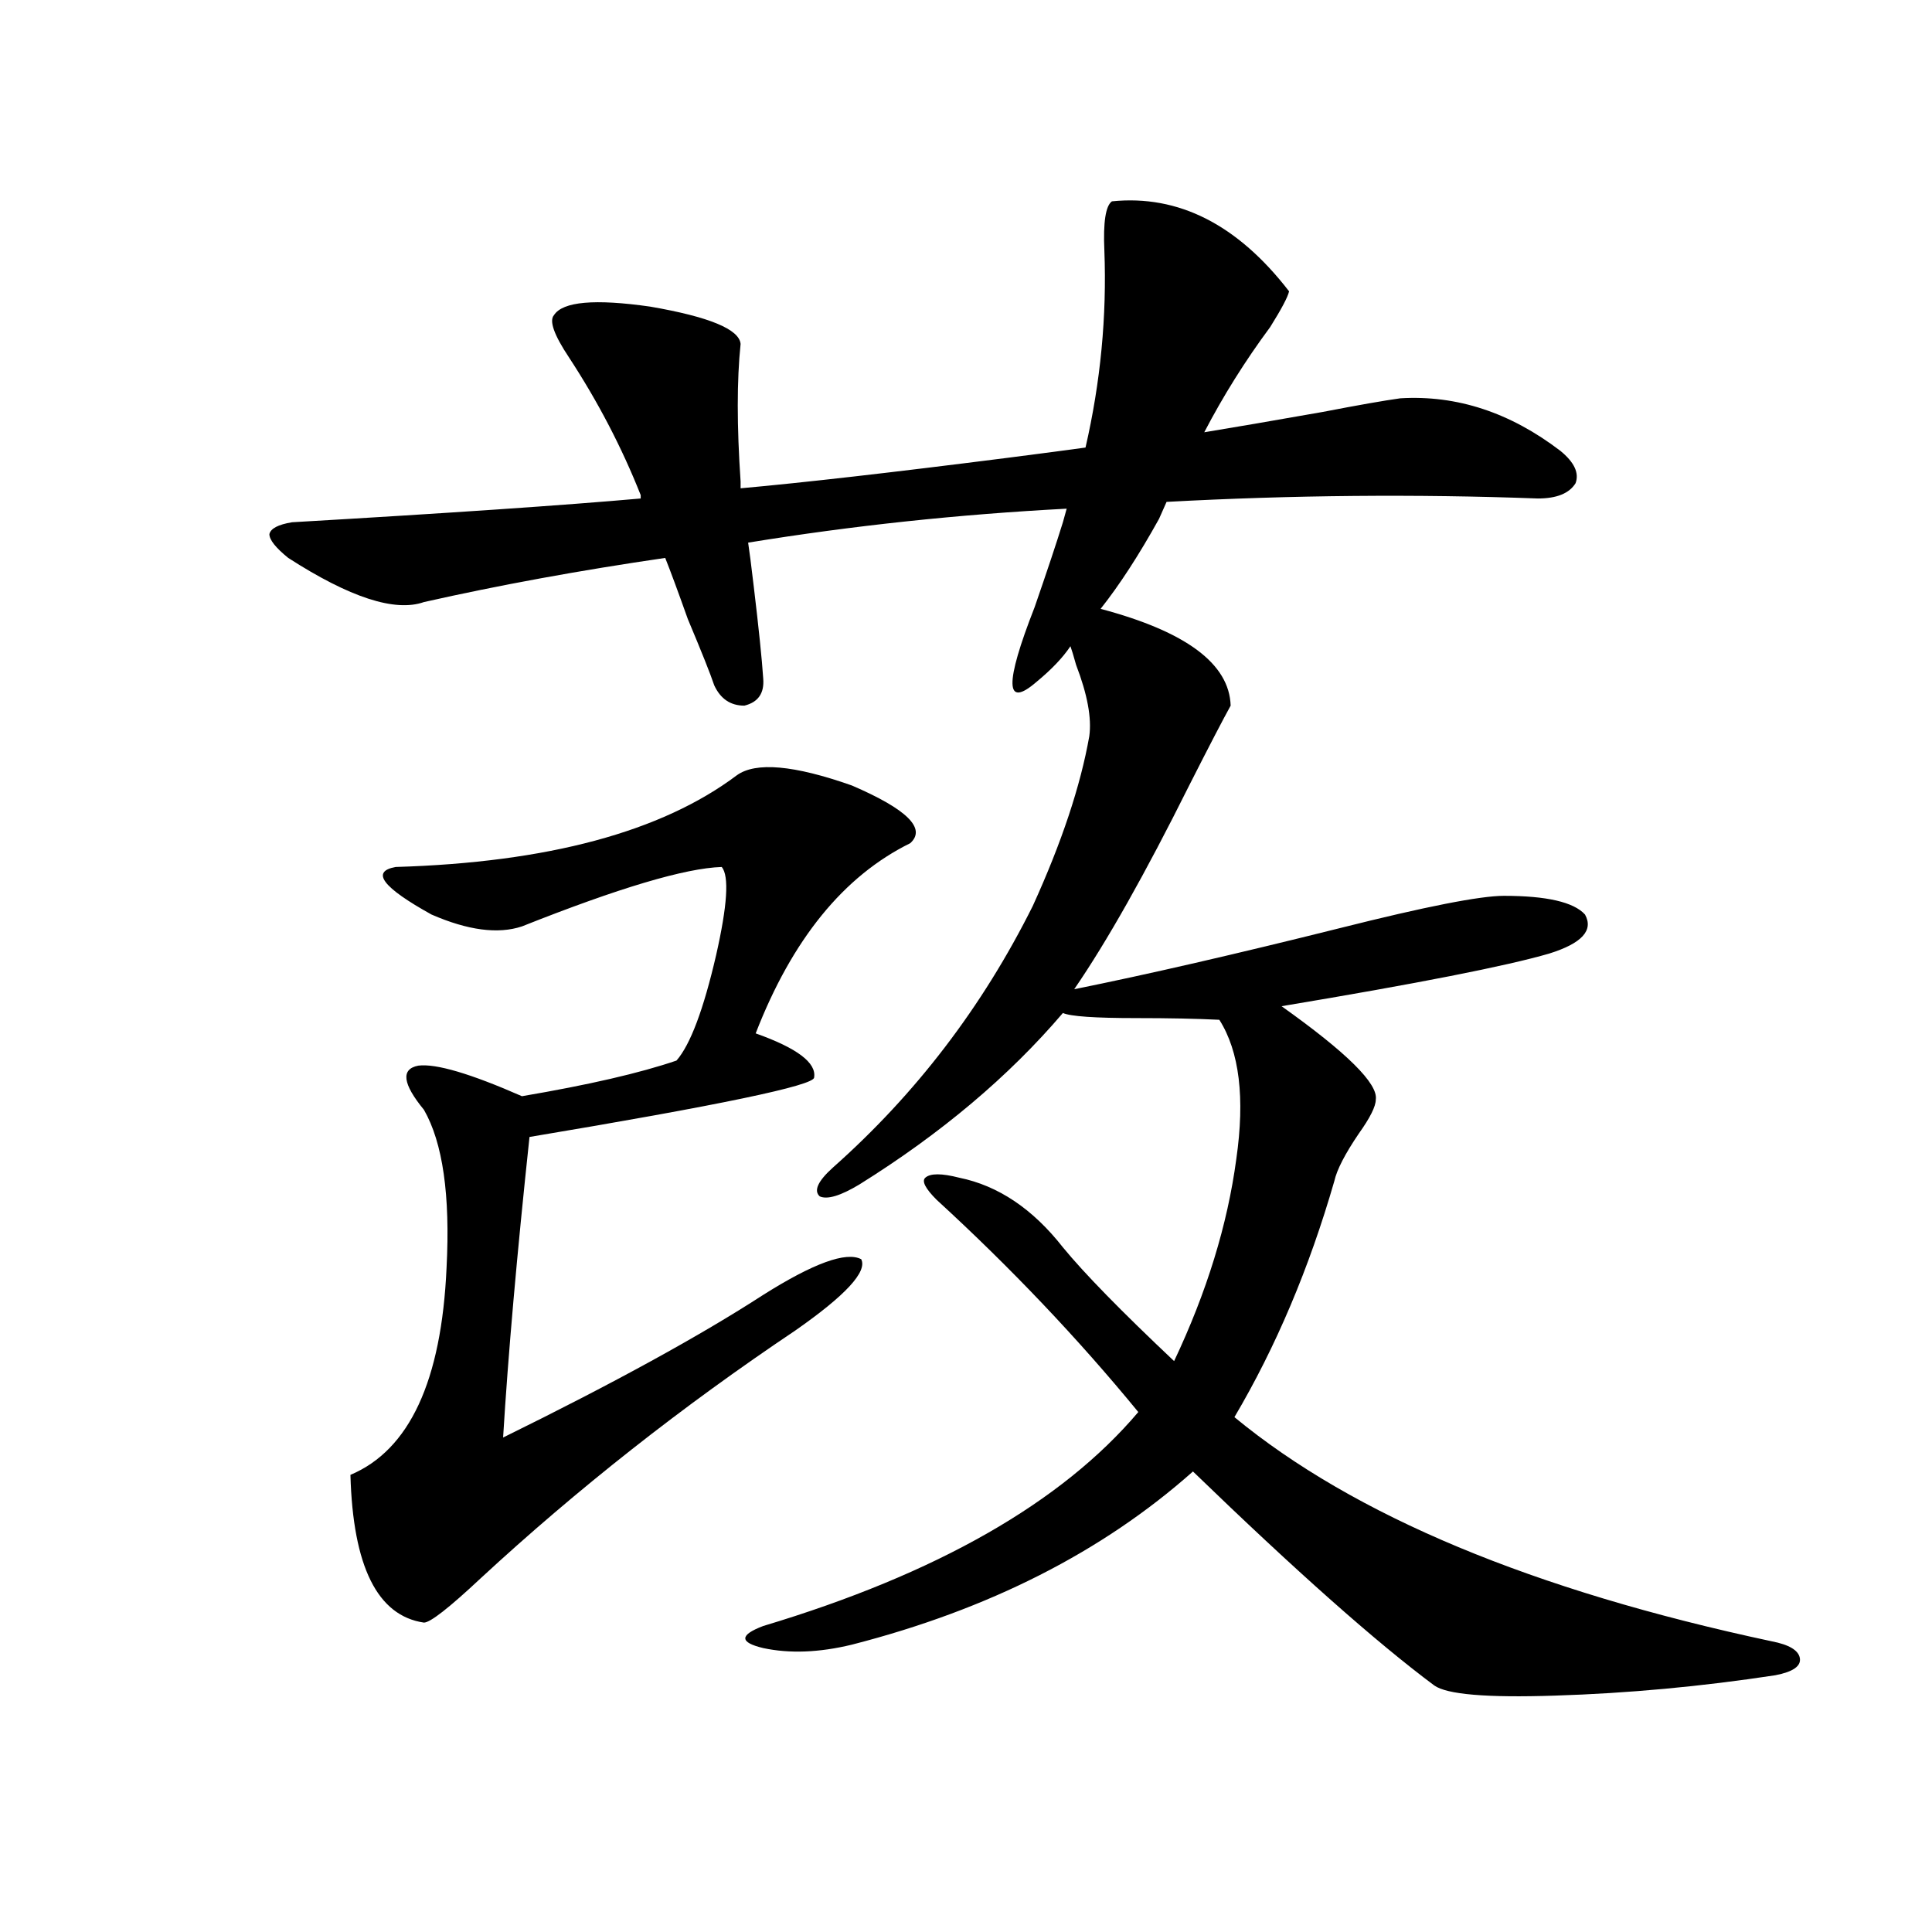
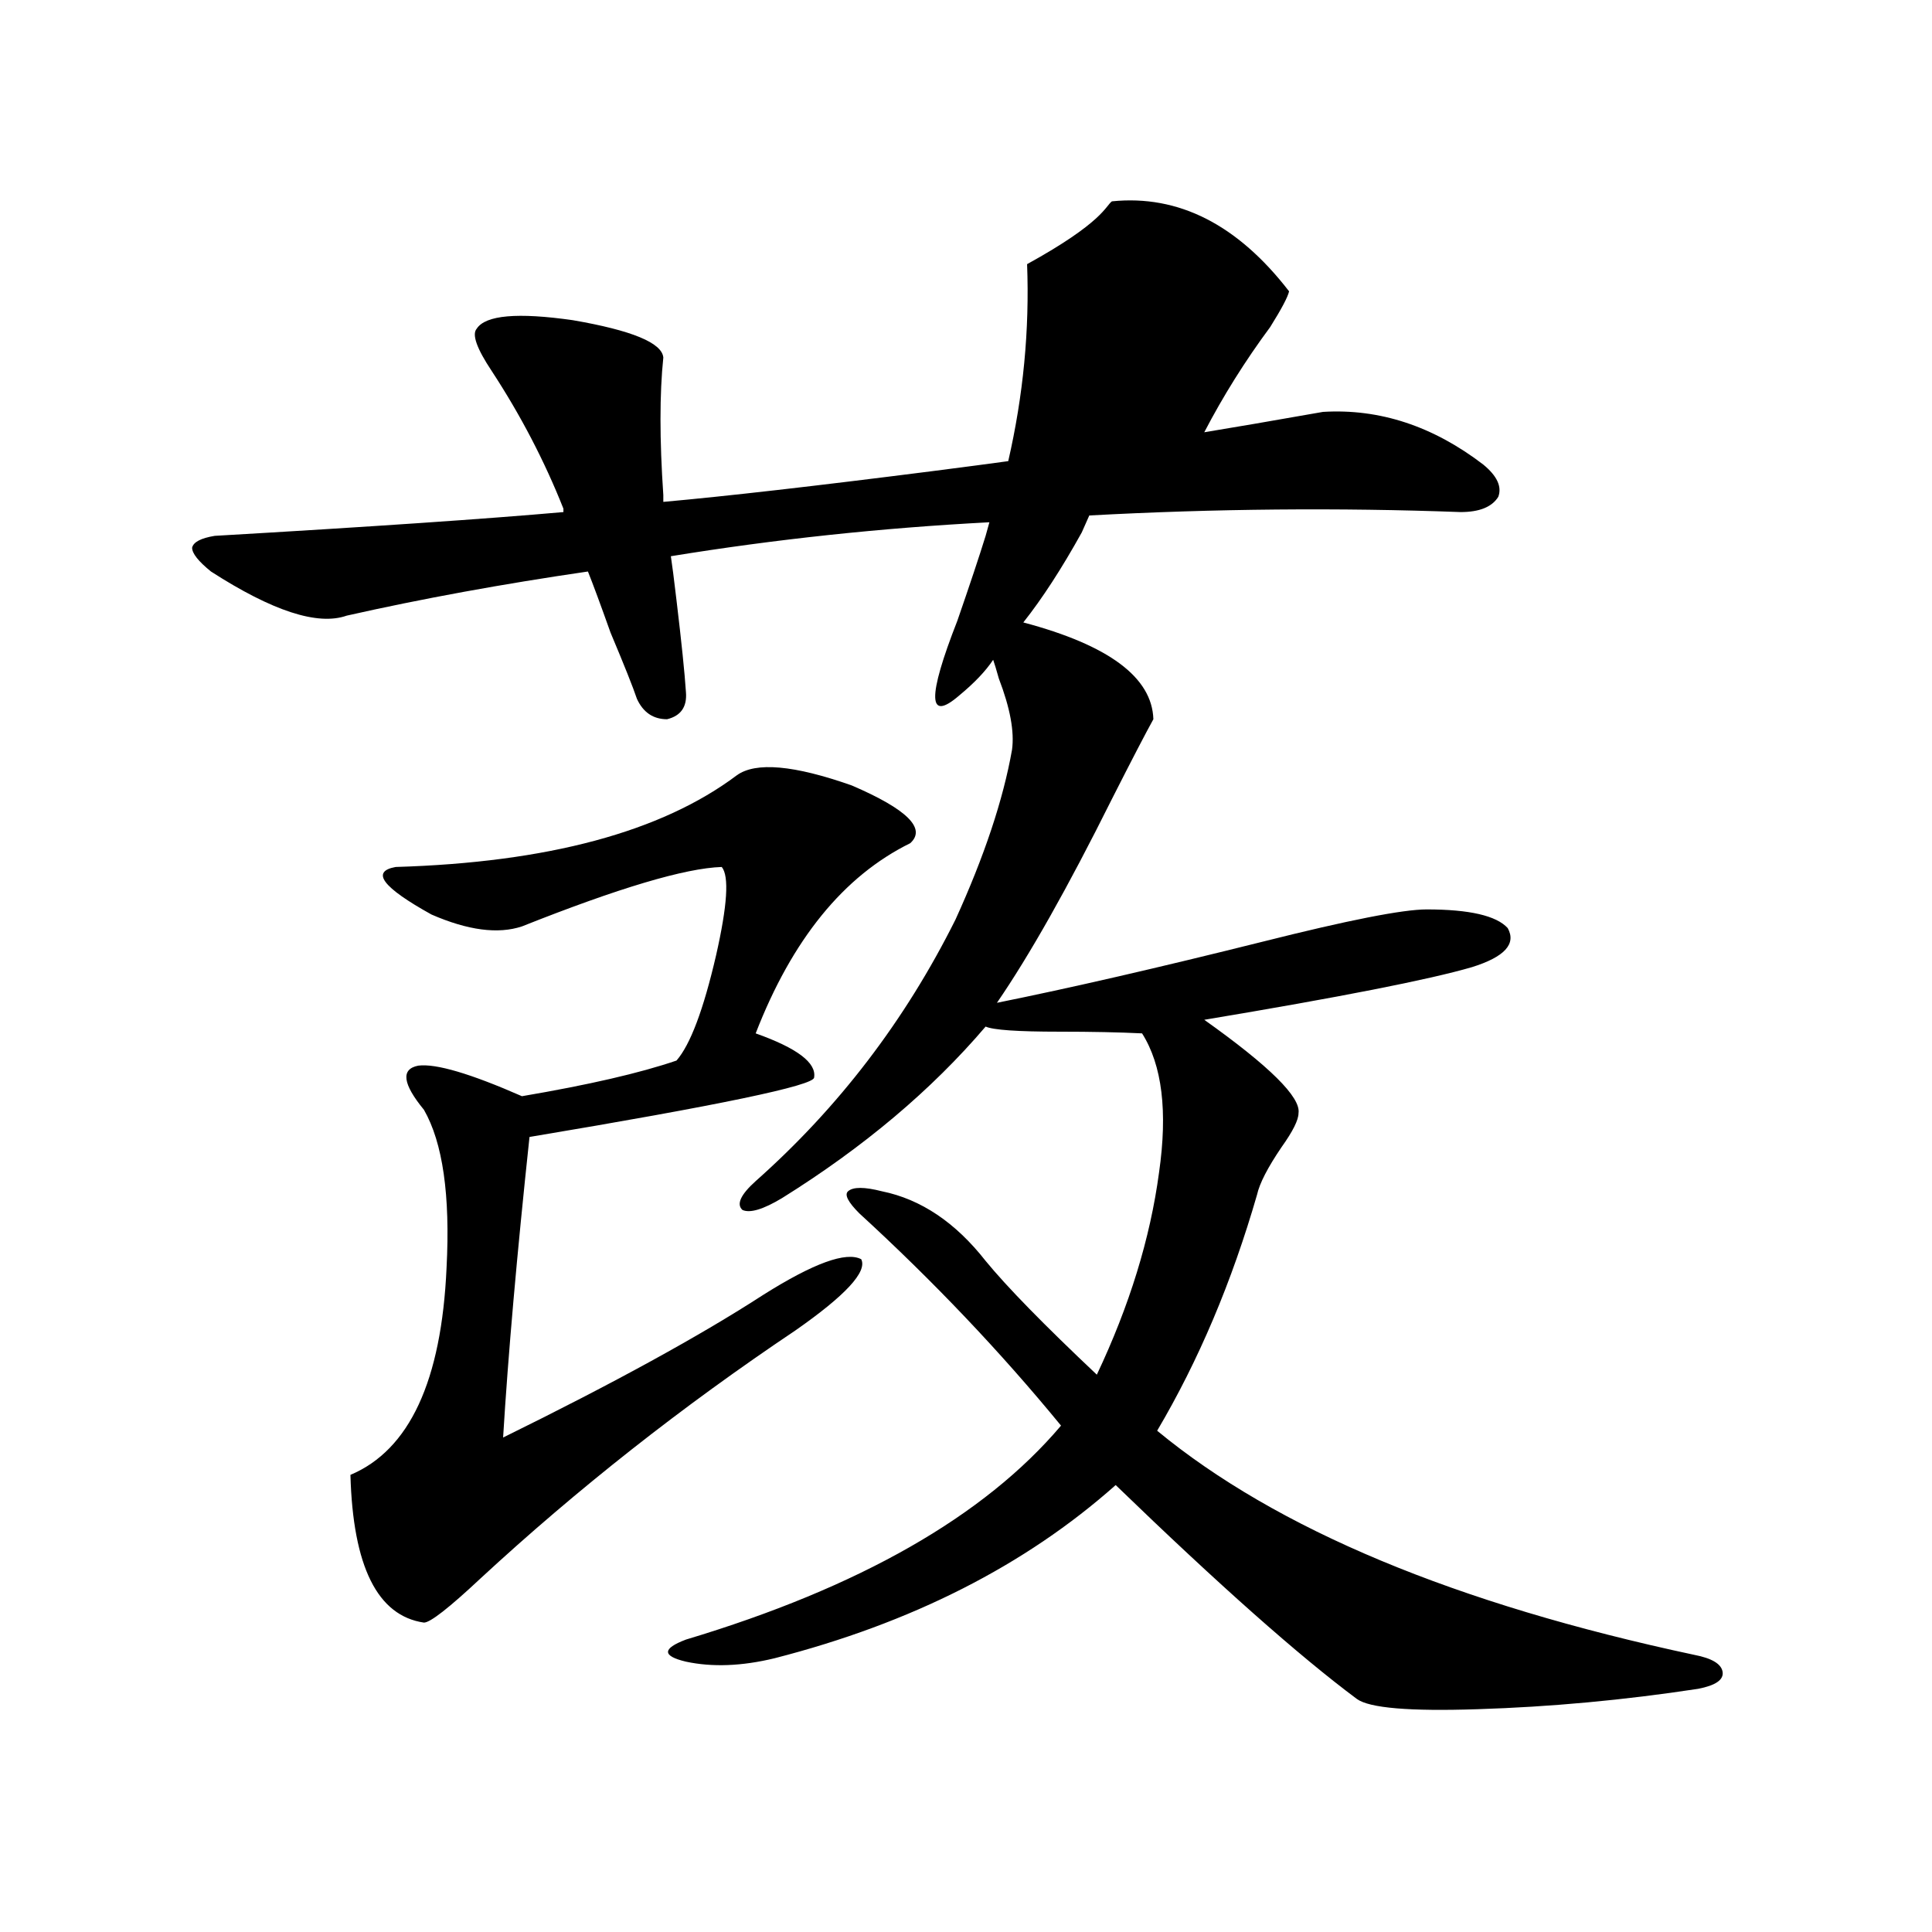
<svg xmlns="http://www.w3.org/2000/svg" version="1.1" id="图层_1" x="0px" y="0px" width="1000px" height="1000px" viewBox="0 0 1000 1000" enable-background="new 0 0 1000 1000" xml:space="preserve">
-   <path d="M575.522,104.211c34.466-3.516,65.029,12.017,91.705,46.582c-0.655,2.938-3.902,9.091-9.756,18.457  c-13.018,17.578-24.39,35.747-34.146,54.492c14.299-2.335,34.786-5.851,61.462-10.547c18.201-3.516,31.539-5.851,39.999-7.031  c29.268-1.758,56.904,7.333,82.925,27.246c7.149,5.864,9.756,11.426,7.805,16.699c-3.262,5.273-9.756,7.91-19.512,7.91  c-63.093-2.335-127.161-1.758-192.19,1.758l-3.902,8.789c-10.411,18.759-20.487,34.277-30.243,46.582  c44.222,11.728,66.66,28.427,67.315,50.098c-3.902,7.031-11.066,20.806-21.463,41.309c-22.773,45.703-42.605,80.859-59.511,105.469  c37.713-7.608,83.565-18.155,137.558-31.641c44.222-11.124,72.514-16.699,84.876-16.699c22.104,0,36.097,3.228,41.95,9.668  c4.543,8.212-1.631,14.941-18.536,20.215c-22.118,6.454-68.291,15.532-138.533,27.246c33.811,24.032,50.075,40.142,48.779,48.34  c0,3.516-2.927,9.38-8.78,17.578c-7.164,10.547-11.387,18.759-12.683,24.609c-13.018,45.126-30.243,85.845-51.706,122.168  c61.782,50.977,154.463,89.648,278.042,116.016c9.101,1.758,13.979,4.683,14.634,8.789c0.641,4.093-3.582,7.031-12.683,8.789  c-38.383,5.851-76.431,9.366-114.144,10.547c-35.121,1.167-55.943-0.591-62.438-5.273c-29.923-22.274-71.553-59.175-124.875-110.742  c-46.828,41.61-105.698,71.479-176.581,89.648c-16.92,4.093-32.194,4.683-45.853,1.758c-12.362-2.938-12.362-6.743,0-11.426  c89.754-26.944,154.463-63.858,194.142-110.742c-31.219-38.081-66.02-74.707-104.388-109.863c-5.854-5.851-7.805-9.668-5.854-11.426  c2.592-2.335,8.445-2.335,17.561,0c20.152,4.106,38.048,16.122,53.657,36.035c11.052,13.485,30.243,33.11,57.56,58.887  c16.905-35.733,27.637-70.601,32.194-104.59c4.543-31.641,1.616-55.659-8.78-72.07c-11.707-0.577-26.021-0.879-42.926-0.879  c-21.463,0-34.146-0.879-38.048-2.637c-27.972,32.821-63.093,62.402-105.363,88.77c-9.756,5.864-16.585,7.91-20.487,6.152  c-3.262-2.925-0.976-7.91,6.829-14.941c42.926-38.081,77.392-83.194,103.412-135.352c14.954-32.808,24.71-62.101,29.268-87.891  c1.296-9.366-0.976-21.671-6.829-36.914c-1.311-4.683-2.286-7.91-2.927-9.668c-3.902,5.864-9.756,12.017-17.561,18.457  c-16.265,14.063-16.585,1.181-0.976-38.672c6.494-18.745,11.372-33.398,14.634-43.945l1.951-7.031  c-55.943,2.938-110.896,8.789-164.874,17.578c0.641,4.106,1.616,11.728,2.927,22.852c2.592,21.685,4.223,37.505,4.878,47.461  c0.641,7.622-2.606,12.305-9.756,14.063c-7.164,0-12.362-3.516-15.609-10.547c-1.951-5.851-6.509-17.276-13.658-34.277  c-5.213-14.64-9.115-25.187-11.707-31.641c-44.236,6.454-85.852,14.063-124.875,22.852c-14.969,5.273-38.383-2.335-70.242-22.852  c-6.509-5.273-9.756-9.366-9.756-12.305c0.641-2.925,4.543-4.972,11.707-6.152c80.639-4.683,140.805-8.789,180.483-12.305v-1.758  c-9.756-24.609-22.118-48.34-37.072-71.191c-7.805-11.714-10.411-19.034-7.805-21.973c4.543-7.031,21.128-8.487,49.755-4.395  c30.563,5.273,46.173,11.728,46.828,19.336c-1.951,18.759-1.951,42.489,0,71.191v3.516c32.515-2.925,78.688-8.198,138.533-15.82  c18.201-2.335,31.539-4.093,39.999-5.273c7.805-33.976,11.052-67.964,9.756-101.953C570.965,115.06,572.261,106.56,575.522,104.211z   M381.381,401.281c9.756-7.031,29.588-5.273,59.511,5.273c28.612,12.305,38.688,22.274,30.243,29.883  c-34.48,17.001-61.142,49.81-79.998,98.438c21.463,7.622,31.539,15.243,30.243,22.852c0,4.106-49.114,14.364-147.313,30.762  C267.558,649.435,263,701.29,260.408,744.055c57.225-28.125,102.102-52.734,134.631-73.828c26.006-16.397,42.926-22.55,50.73-18.457  c3.247,6.454-8.14,18.759-34.146,36.914c-58.535,39.263-112.848,82.04-162.923,128.32c-16.265,15.229-26.021,22.852-29.268,22.852  c-24.069-3.516-36.752-29.004-38.048-76.465c30.563-12.882,47.148-48.628,49.755-107.227c1.951-37.491-1.951-64.737-11.707-81.738  c-11.066-13.472-12.042-21.094-2.927-22.852c9.101-1.167,26.981,4.106,53.657,15.82c34.466-5.851,61.127-12.003,79.998-18.457  c7.149-8.198,13.979-26.367,20.487-54.492c5.854-25.776,6.829-41.007,2.927-45.703c-18.871,0.591-53.337,10.849-103.412,30.762  c-12.362,4.106-27.972,2.06-46.828-6.152c-25.365-14.063-31.554-22.261-18.536-24.609  C283.487,446.407,342.357,430.587,381.381,401.281z" />
+   <path d="M575.522,104.211c34.466-3.516,65.029,12.017,91.705,46.582c-0.655,2.938-3.902,9.091-9.756,18.457  c-13.018,17.578-24.39,35.747-34.146,54.492c14.299-2.335,34.786-5.851,61.462-10.547c29.268-1.758,56.904,7.333,82.925,27.246c7.149,5.864,9.756,11.426,7.805,16.699c-3.262,5.273-9.756,7.91-19.512,7.91  c-63.093-2.335-127.161-1.758-192.19,1.758l-3.902,8.789c-10.411,18.759-20.487,34.277-30.243,46.582  c44.222,11.728,66.66,28.427,67.315,50.098c-3.902,7.031-11.066,20.806-21.463,41.309c-22.773,45.703-42.605,80.859-59.511,105.469  c37.713-7.608,83.565-18.155,137.558-31.641c44.222-11.124,72.514-16.699,84.876-16.699c22.104,0,36.097,3.228,41.95,9.668  c4.543,8.212-1.631,14.941-18.536,20.215c-22.118,6.454-68.291,15.532-138.533,27.246c33.811,24.032,50.075,40.142,48.779,48.34  c0,3.516-2.927,9.38-8.78,17.578c-7.164,10.547-11.387,18.759-12.683,24.609c-13.018,45.126-30.243,85.845-51.706,122.168  c61.782,50.977,154.463,89.648,278.042,116.016c9.101,1.758,13.979,4.683,14.634,8.789c0.641,4.093-3.582,7.031-12.683,8.789  c-38.383,5.851-76.431,9.366-114.144,10.547c-35.121,1.167-55.943-0.591-62.438-5.273c-29.923-22.274-71.553-59.175-124.875-110.742  c-46.828,41.61-105.698,71.479-176.581,89.648c-16.92,4.093-32.194,4.683-45.853,1.758c-12.362-2.938-12.362-6.743,0-11.426  c89.754-26.944,154.463-63.858,194.142-110.742c-31.219-38.081-66.02-74.707-104.388-109.863c-5.854-5.851-7.805-9.668-5.854-11.426  c2.592-2.335,8.445-2.335,17.561,0c20.152,4.106,38.048,16.122,53.657,36.035c11.052,13.485,30.243,33.11,57.56,58.887  c16.905-35.733,27.637-70.601,32.194-104.59c4.543-31.641,1.616-55.659-8.78-72.07c-11.707-0.577-26.021-0.879-42.926-0.879  c-21.463,0-34.146-0.879-38.048-2.637c-27.972,32.821-63.093,62.402-105.363,88.77c-9.756,5.864-16.585,7.91-20.487,6.152  c-3.262-2.925-0.976-7.91,6.829-14.941c42.926-38.081,77.392-83.194,103.412-135.352c14.954-32.808,24.71-62.101,29.268-87.891  c1.296-9.366-0.976-21.671-6.829-36.914c-1.311-4.683-2.286-7.91-2.927-9.668c-3.902,5.864-9.756,12.017-17.561,18.457  c-16.265,14.063-16.585,1.181-0.976-38.672c6.494-18.745,11.372-33.398,14.634-43.945l1.951-7.031  c-55.943,2.938-110.896,8.789-164.874,17.578c0.641,4.106,1.616,11.728,2.927,22.852c2.592,21.685,4.223,37.505,4.878,47.461  c0.641,7.622-2.606,12.305-9.756,14.063c-7.164,0-12.362-3.516-15.609-10.547c-1.951-5.851-6.509-17.276-13.658-34.277  c-5.213-14.64-9.115-25.187-11.707-31.641c-44.236,6.454-85.852,14.063-124.875,22.852c-14.969,5.273-38.383-2.335-70.242-22.852  c-6.509-5.273-9.756-9.366-9.756-12.305c0.641-2.925,4.543-4.972,11.707-6.152c80.639-4.683,140.805-8.789,180.483-12.305v-1.758  c-9.756-24.609-22.118-48.34-37.072-71.191c-7.805-11.714-10.411-19.034-7.805-21.973c4.543-7.031,21.128-8.487,49.755-4.395  c30.563,5.273,46.173,11.728,46.828,19.336c-1.951,18.759-1.951,42.489,0,71.191v3.516c32.515-2.925,78.688-8.198,138.533-15.82  c18.201-2.335,31.539-4.093,39.999-5.273c7.805-33.976,11.052-67.964,9.756-101.953C570.965,115.06,572.261,106.56,575.522,104.211z   M381.381,401.281c9.756-7.031,29.588-5.273,59.511,5.273c28.612,12.305,38.688,22.274,30.243,29.883  c-34.48,17.001-61.142,49.81-79.998,98.438c21.463,7.622,31.539,15.243,30.243,22.852c0,4.106-49.114,14.364-147.313,30.762  C267.558,649.435,263,701.29,260.408,744.055c57.225-28.125,102.102-52.734,134.631-73.828c26.006-16.397,42.926-22.55,50.73-18.457  c3.247,6.454-8.14,18.759-34.146,36.914c-58.535,39.263-112.848,82.04-162.923,128.32c-16.265,15.229-26.021,22.852-29.268,22.852  c-24.069-3.516-36.752-29.004-38.048-76.465c30.563-12.882,47.148-48.628,49.755-107.227c1.951-37.491-1.951-64.737-11.707-81.738  c-11.066-13.472-12.042-21.094-2.927-22.852c9.101-1.167,26.981,4.106,53.657,15.82c34.466-5.851,61.127-12.003,79.998-18.457  c7.149-8.198,13.979-26.367,20.487-54.492c5.854-25.776,6.829-41.007,2.927-45.703c-18.871,0.591-53.337,10.849-103.412,30.762  c-12.362,4.106-27.972,2.06-46.828-6.152c-25.365-14.063-31.554-22.261-18.536-24.609  C283.487,446.407,342.357,430.587,381.381,401.281z" />
</svg>